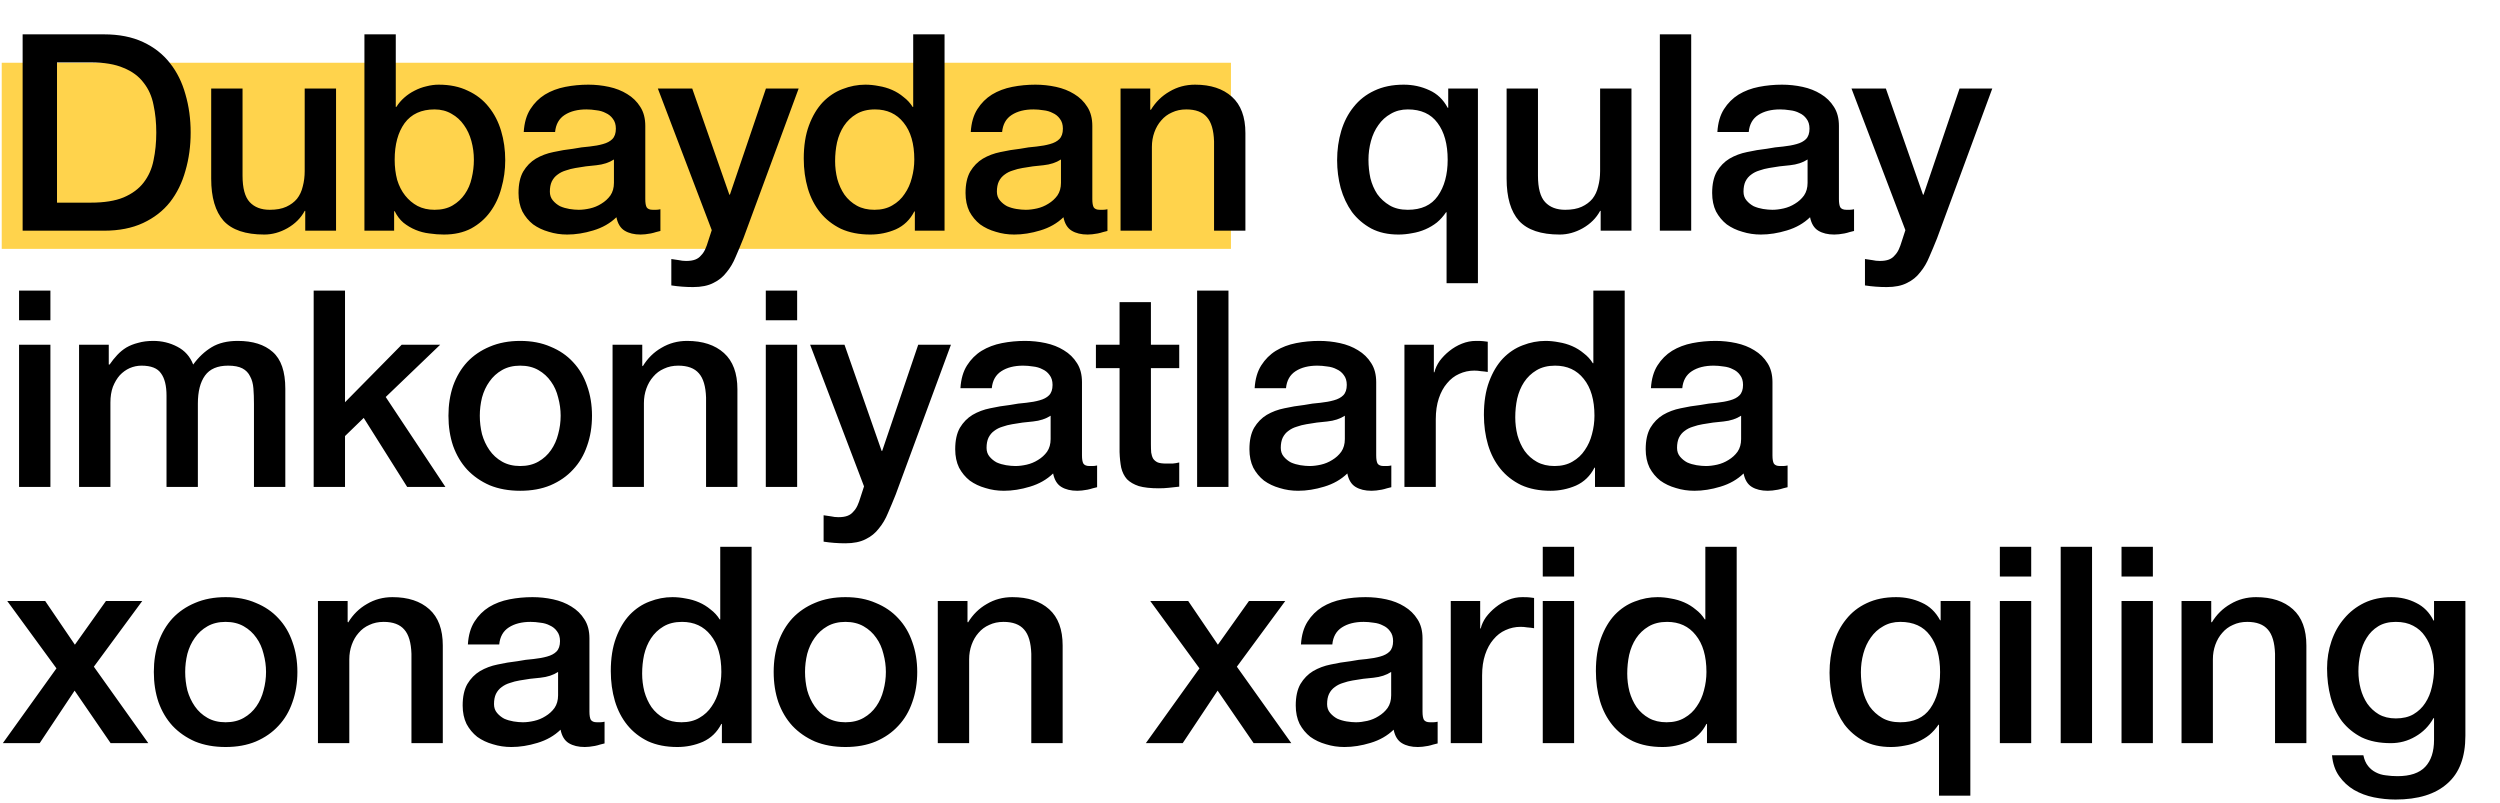
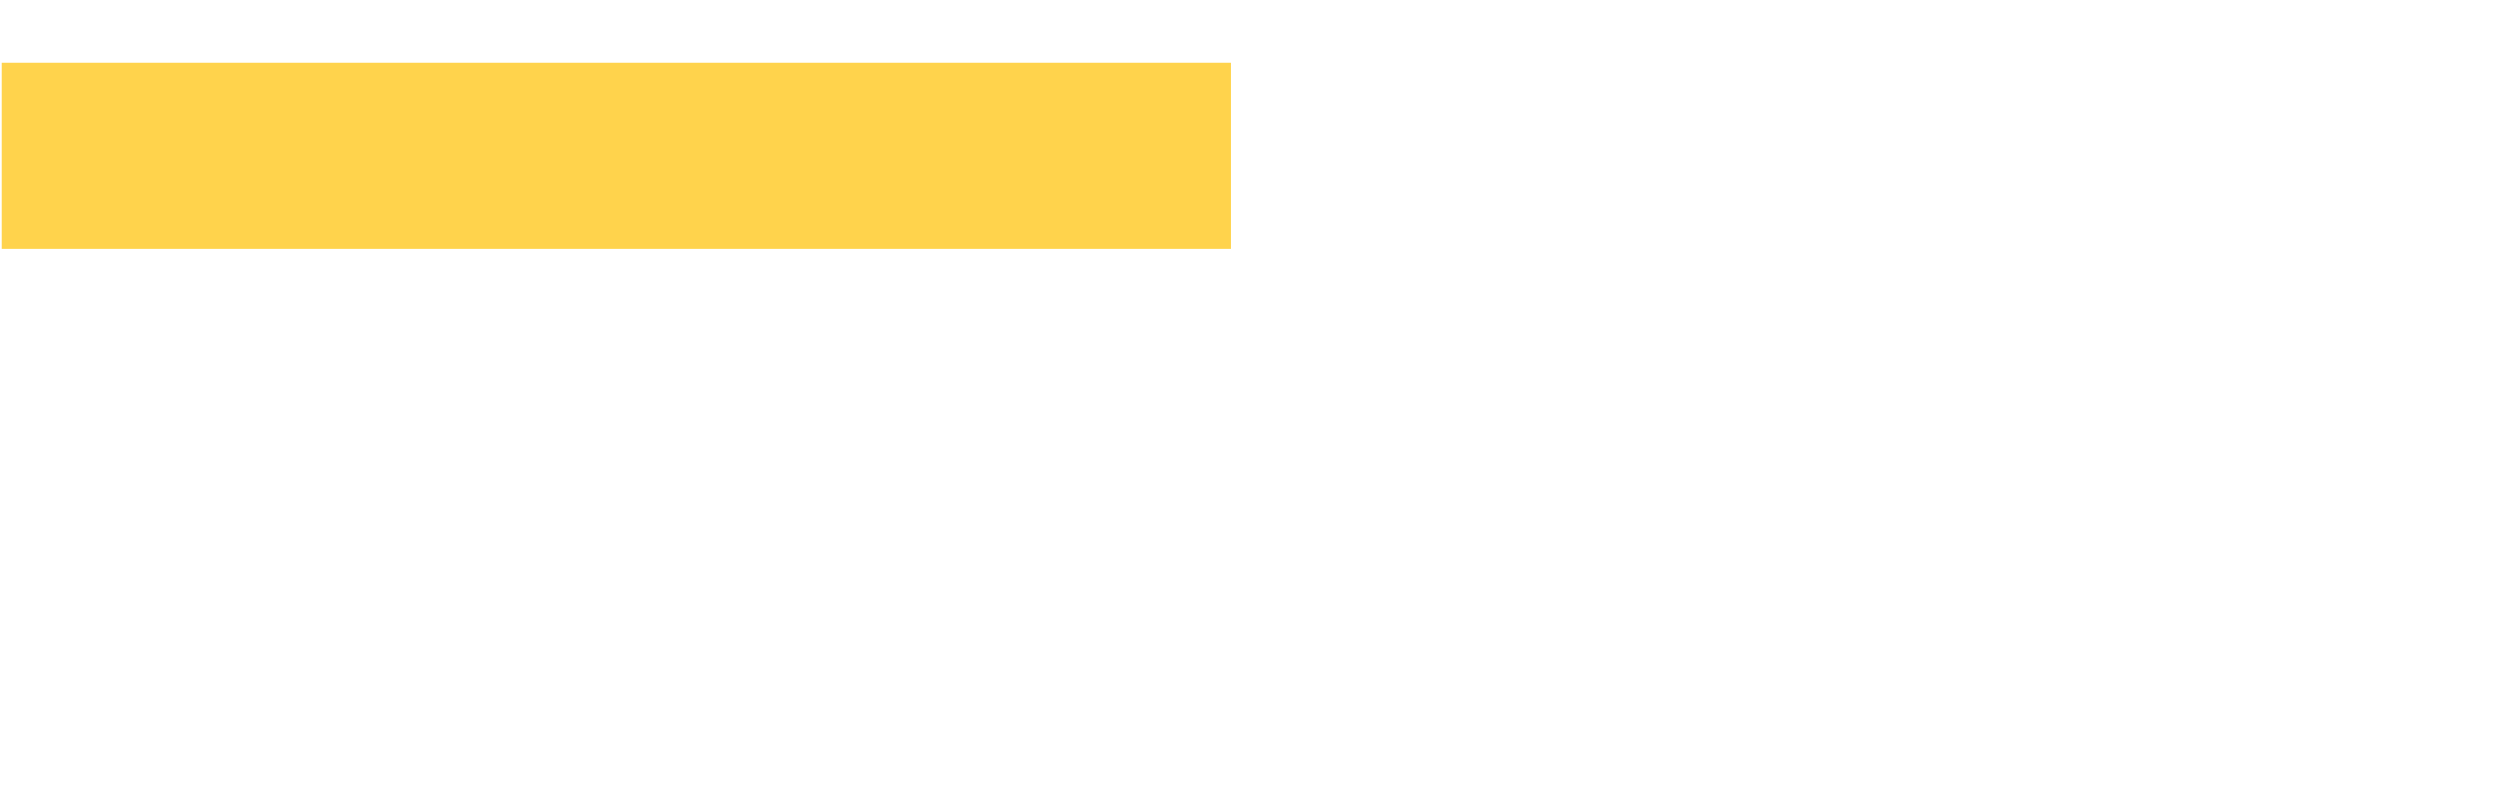
<svg xmlns="http://www.w3.org/2000/svg" width="361" height="116" viewBox="0 0 361 116" fill="none">
  <rect x="0.25" y="9.062" width="177.5" height="26.875" fill="#FFD34C" />
-   <path d="M3.268 4.96H15.022C17.193 4.96 19.073 5.33 20.661 6.072C22.249 6.813 23.547 7.832 24.552 9.129C25.558 10.4 26.3 11.896 26.776 13.616C27.279 15.337 27.531 17.177 27.531 19.136C27.531 21.095 27.279 22.935 26.776 24.656C26.3 26.377 25.558 27.886 24.552 29.183C23.547 30.453 22.249 31.459 20.661 32.201C19.073 32.942 17.193 33.312 15.022 33.312H3.268V4.96ZM8.232 29.262H13.116C15.049 29.262 16.624 29.011 17.841 28.508C19.086 27.978 20.052 27.263 20.74 26.363C21.455 25.437 21.932 24.364 22.17 23.147C22.435 21.902 22.567 20.566 22.567 19.136C22.567 17.706 22.435 16.383 22.17 15.165C21.932 13.921 21.455 12.849 20.74 11.949C20.052 11.022 19.086 10.307 17.841 9.804C16.624 9.275 15.049 9.01 13.116 9.01H8.232V29.262ZM48.525 33.312H44.077V30.453H43.998C43.442 31.486 42.608 32.32 41.496 32.955C40.41 33.564 39.299 33.868 38.16 33.868C35.46 33.868 33.501 33.207 32.283 31.883C31.092 30.533 30.496 28.508 30.496 25.807V12.783H35.023V25.37C35.023 27.171 35.367 28.441 36.056 29.183C36.744 29.924 37.71 30.294 38.954 30.294C39.907 30.294 40.702 30.149 41.337 29.858C41.972 29.567 42.489 29.183 42.886 28.706C43.283 28.203 43.561 27.608 43.72 26.919C43.905 26.231 43.998 25.49 43.998 24.695V12.783H48.525V33.312ZM52.623 4.96H57.15V15.443H57.23C57.547 14.94 57.931 14.49 58.381 14.093C58.831 13.696 59.321 13.365 59.85 13.1C60.407 12.809 60.976 12.597 61.558 12.465C62.167 12.306 62.763 12.226 63.345 12.226C64.96 12.226 66.363 12.518 67.554 13.1C68.772 13.656 69.778 14.437 70.572 15.443C71.366 16.422 71.962 17.574 72.359 18.898C72.756 20.221 72.955 21.638 72.955 23.147C72.955 24.523 72.769 25.86 72.399 27.157C72.055 28.455 71.512 29.606 70.771 30.612C70.056 31.592 69.143 32.386 68.031 32.995C66.919 33.577 65.609 33.868 64.1 33.868C63.411 33.868 62.71 33.816 61.995 33.71C61.307 33.63 60.645 33.458 60.009 33.193C59.374 32.929 58.792 32.584 58.262 32.161C57.759 31.737 57.336 31.181 56.991 30.493H56.912V33.312H52.623V4.96ZM68.428 23.067C68.428 22.141 68.309 21.241 68.07 20.367C67.832 19.493 67.475 18.726 66.998 18.064C66.522 17.376 65.926 16.833 65.211 16.436C64.497 16.012 63.676 15.8 62.749 15.8C60.843 15.8 59.401 16.462 58.421 17.786C57.468 19.11 56.991 20.87 56.991 23.067C56.991 24.1 57.111 25.066 57.349 25.966C57.614 26.84 57.997 27.594 58.5 28.23C59.003 28.865 59.599 29.368 60.287 29.739C61.002 30.109 61.823 30.294 62.749 30.294C63.782 30.294 64.655 30.083 65.37 29.659C66.085 29.236 66.667 28.693 67.118 28.031C67.594 27.343 67.925 26.575 68.11 25.728C68.322 24.854 68.428 23.967 68.428 23.067ZM93.18 28.746C93.18 29.302 93.246 29.699 93.379 29.937C93.538 30.175 93.829 30.294 94.252 30.294C94.385 30.294 94.544 30.294 94.729 30.294C94.914 30.294 95.126 30.268 95.364 30.215V33.352C95.205 33.405 94.994 33.458 94.729 33.511C94.491 33.59 94.239 33.657 93.974 33.71C93.71 33.763 93.445 33.802 93.18 33.829C92.915 33.855 92.69 33.868 92.505 33.868C91.579 33.868 90.811 33.683 90.202 33.312C89.593 32.942 89.196 32.293 89.011 31.367C88.111 32.24 86.999 32.876 85.675 33.273C84.378 33.67 83.12 33.868 81.903 33.868C80.976 33.868 80.089 33.736 79.242 33.471C78.395 33.233 77.64 32.876 76.979 32.399C76.343 31.896 75.827 31.274 75.43 30.533C75.059 29.765 74.874 28.878 74.874 27.872C74.874 26.602 75.099 25.569 75.549 24.775C76.025 23.981 76.634 23.358 77.376 22.909C78.143 22.459 78.99 22.141 79.917 21.956C80.87 21.744 81.823 21.585 82.776 21.479C83.597 21.32 84.378 21.214 85.119 21.161C85.86 21.082 86.509 20.963 87.065 20.804C87.647 20.645 88.097 20.407 88.415 20.089C88.759 19.745 88.931 19.242 88.931 18.58C88.931 17.998 88.786 17.521 88.494 17.151C88.23 16.78 87.885 16.502 87.462 16.317C87.065 16.105 86.615 15.973 86.112 15.92C85.609 15.84 85.132 15.8 84.682 15.8C83.412 15.8 82.366 16.065 81.545 16.595C80.725 17.124 80.261 17.945 80.155 19.057H75.628C75.708 17.733 76.025 16.634 76.582 15.761C77.137 14.887 77.839 14.186 78.686 13.656C79.56 13.127 80.539 12.756 81.625 12.544C82.71 12.332 83.822 12.226 84.96 12.226C85.966 12.226 86.959 12.332 87.939 12.544C88.918 12.756 89.792 13.1 90.559 13.577C91.353 14.053 91.989 14.675 92.465 15.443C92.942 16.184 93.18 17.098 93.18 18.183V28.746ZM88.653 23.028C87.965 23.478 87.118 23.756 86.112 23.861C85.106 23.941 84.1 24.073 83.094 24.259C82.617 24.338 82.154 24.457 81.704 24.616C81.254 24.748 80.857 24.947 80.513 25.212C80.169 25.45 79.891 25.781 79.679 26.204C79.493 26.602 79.401 27.091 79.401 27.674C79.401 28.177 79.546 28.6 79.838 28.944C80.129 29.289 80.473 29.567 80.87 29.778C81.294 29.964 81.744 30.096 82.22 30.175C82.723 30.255 83.173 30.294 83.57 30.294C84.073 30.294 84.616 30.228 85.198 30.096C85.781 29.964 86.324 29.739 86.827 29.421C87.356 29.103 87.793 28.706 88.137 28.23C88.481 27.727 88.653 27.118 88.653 26.403V23.028ZM94.993 12.783H99.957L105.318 28.11H105.398L110.6 12.783H115.325L107.343 34.424C106.973 35.351 106.602 36.238 106.231 37.085C105.887 37.932 105.45 38.673 104.921 39.309C104.418 39.971 103.783 40.487 103.015 40.857C102.247 41.255 101.268 41.453 100.076 41.453C99.017 41.453 97.972 41.374 96.939 41.215V37.403C97.31 37.456 97.667 37.508 98.011 37.562C98.356 37.641 98.713 37.681 99.084 37.681C99.613 37.681 100.05 37.614 100.394 37.482C100.738 37.35 101.016 37.151 101.228 36.886C101.466 36.648 101.665 36.357 101.824 36.013C101.982 35.669 102.128 35.272 102.26 34.822L102.777 33.233L94.993 12.783ZM136.393 33.312H132.105V30.533H132.025C131.416 31.724 130.529 32.584 129.365 33.114C128.2 33.617 126.969 33.868 125.672 33.868C124.057 33.868 122.64 33.59 121.423 33.035C120.231 32.452 119.239 31.671 118.444 30.692C117.65 29.712 117.055 28.561 116.657 27.237C116.26 25.887 116.062 24.444 116.062 22.909C116.062 21.055 116.313 19.454 116.816 18.104C117.319 16.753 117.981 15.642 118.802 14.768C119.649 13.894 120.602 13.259 121.661 12.862C122.746 12.438 123.845 12.226 124.957 12.226C125.592 12.226 126.241 12.293 126.903 12.425C127.564 12.531 128.2 12.716 128.809 12.981C129.418 13.246 129.974 13.59 130.476 14.014C131.006 14.411 131.443 14.887 131.787 15.443H131.866V4.96H136.393V33.312ZM120.589 23.266C120.589 24.14 120.695 25 120.906 25.847C121.145 26.694 121.489 27.449 121.939 28.11C122.415 28.772 123.011 29.302 123.726 29.699C124.441 30.096 125.288 30.294 126.267 30.294C127.273 30.294 128.134 30.083 128.848 29.659C129.59 29.236 130.185 28.68 130.635 27.991C131.112 27.303 131.456 26.535 131.668 25.688C131.906 24.815 132.025 23.928 132.025 23.028C132.025 20.751 131.509 18.977 130.476 17.706C129.471 16.436 128.094 15.8 126.347 15.8C125.288 15.8 124.388 16.025 123.646 16.476C122.932 16.899 122.336 17.468 121.859 18.183C121.409 18.871 121.078 19.666 120.867 20.566C120.681 21.439 120.589 22.339 120.589 23.266ZM157.731 28.746C157.731 29.302 157.797 29.699 157.929 29.937C158.088 30.175 158.379 30.294 158.803 30.294C158.935 30.294 159.094 30.294 159.279 30.294C159.465 30.294 159.676 30.268 159.915 30.215V33.352C159.756 33.405 159.544 33.458 159.279 33.511C159.041 33.59 158.789 33.657 158.525 33.71C158.26 33.763 157.995 33.802 157.731 33.829C157.466 33.855 157.241 33.868 157.055 33.868C156.129 33.868 155.361 33.683 154.752 33.312C154.143 32.942 153.746 32.293 153.561 31.367C152.661 32.24 151.549 32.876 150.225 33.273C148.928 33.67 147.671 33.868 146.453 33.868C145.526 33.868 144.639 33.736 143.792 33.471C142.945 33.233 142.191 32.876 141.529 32.399C140.894 31.896 140.377 31.274 139.98 30.533C139.61 29.765 139.424 28.878 139.424 27.872C139.424 26.602 139.649 25.569 140.099 24.775C140.576 23.981 141.185 23.358 141.926 22.909C142.694 22.459 143.541 22.141 144.467 21.956C145.42 21.744 146.373 21.585 147.327 21.479C148.147 21.32 148.928 21.214 149.669 21.161C150.411 21.082 151.059 20.963 151.615 20.804C152.198 20.645 152.648 20.407 152.965 20.089C153.309 19.745 153.482 19.242 153.482 18.58C153.482 17.998 153.336 17.521 153.045 17.151C152.78 16.78 152.436 16.502 152.012 16.317C151.615 16.105 151.165 15.973 150.662 15.92C150.159 15.84 149.683 15.8 149.233 15.8C147.962 15.8 146.916 16.065 146.096 16.595C145.275 17.124 144.812 17.945 144.706 19.057H140.179C140.258 17.733 140.576 16.634 141.132 15.761C141.688 14.887 142.389 14.186 143.236 13.656C144.11 13.127 145.09 12.756 146.175 12.544C147.26 12.332 148.372 12.226 149.511 12.226C150.517 12.226 151.509 12.332 152.489 12.544C153.468 12.756 154.342 13.1 155.11 13.577C155.904 14.053 156.539 14.675 157.016 15.443C157.492 16.184 157.731 17.098 157.731 18.183V28.746ZM153.204 23.028C152.515 23.478 151.668 23.756 150.662 23.861C149.656 23.941 148.65 24.073 147.644 24.259C147.168 24.338 146.704 24.457 146.254 24.616C145.804 24.748 145.407 24.947 145.063 25.212C144.719 25.45 144.441 25.781 144.229 26.204C144.044 26.602 143.951 27.091 143.951 27.674C143.951 28.177 144.097 28.6 144.388 28.944C144.679 29.289 145.023 29.567 145.42 29.778C145.844 29.964 146.294 30.096 146.771 30.175C147.274 30.255 147.724 30.294 148.121 30.294C148.624 30.294 149.166 30.228 149.749 30.096C150.331 29.964 150.874 29.739 151.377 29.421C151.906 29.103 152.343 28.706 152.687 28.23C153.032 27.727 153.204 27.118 153.204 26.403V23.028ZM161.807 12.783H166.096V15.8L166.175 15.88C166.864 14.742 167.764 13.855 168.876 13.219C169.988 12.557 171.219 12.226 172.569 12.226C174.819 12.226 176.593 12.809 177.89 13.974C179.187 15.139 179.836 16.886 179.836 19.215V33.312H175.309V20.407C175.256 18.792 174.912 17.627 174.276 16.912C173.641 16.171 172.648 15.8 171.298 15.8C170.53 15.8 169.842 15.946 169.233 16.237C168.624 16.502 168.108 16.886 167.684 17.389C167.261 17.865 166.93 18.434 166.692 19.096C166.453 19.758 166.334 20.46 166.334 21.201V33.312H161.807V12.783ZM213.412 40.897H208.885V30.652H208.806C208.435 31.208 207.998 31.698 207.495 32.121C206.992 32.518 206.436 32.849 205.827 33.114C205.218 33.379 204.583 33.564 203.921 33.67C203.259 33.802 202.598 33.868 201.936 33.868C200.427 33.868 199.116 33.577 198.004 32.995C196.893 32.386 195.966 31.592 195.225 30.612C194.51 29.606 193.967 28.455 193.597 27.157C193.253 25.86 193.08 24.523 193.08 23.147C193.08 21.638 193.279 20.221 193.676 18.898C194.073 17.574 194.669 16.422 195.463 15.443C196.257 14.437 197.25 13.656 198.441 13.1C199.659 12.518 201.075 12.226 202.69 12.226C204.014 12.226 205.245 12.491 206.383 13.021C207.522 13.524 208.408 14.371 209.044 15.562H209.123V12.783H213.412V40.897ZM197.607 23.067C197.607 23.967 197.7 24.854 197.885 25.728C198.097 26.575 198.428 27.343 198.878 28.031C199.355 28.693 199.95 29.236 200.665 29.659C201.38 30.083 202.253 30.294 203.286 30.294C205.245 30.294 206.688 29.633 207.614 28.309C208.567 26.959 209.044 25.212 209.044 23.067C209.044 20.817 208.554 19.043 207.575 17.746C206.622 16.449 205.192 15.8 203.286 15.8C202.359 15.8 201.539 16.012 200.824 16.436C200.109 16.833 199.513 17.376 199.037 18.064C198.56 18.726 198.203 19.493 197.965 20.367C197.726 21.241 197.607 22.141 197.607 23.067ZM235.583 33.312H231.136V30.453H231.056C230.5 31.486 229.666 32.32 228.554 32.955C227.469 33.564 226.357 33.868 225.219 33.868C222.518 33.868 220.559 33.207 219.342 31.883C218.15 30.533 217.555 28.508 217.555 25.807V12.783H222.082V25.37C222.082 27.171 222.426 28.441 223.114 29.183C223.802 29.924 224.769 30.294 226.013 30.294C226.966 30.294 227.76 30.149 228.396 29.858C229.031 29.567 229.547 29.183 229.944 28.706C230.341 28.203 230.619 27.608 230.778 26.919C230.963 26.231 231.056 25.49 231.056 24.695V12.783H235.583V33.312ZM239.682 4.96H244.209V33.312H239.682V4.96ZM265.541 28.746C265.541 29.302 265.608 29.699 265.74 29.937C265.899 30.175 266.19 30.294 266.614 30.294C266.746 30.294 266.905 30.294 267.09 30.294C267.275 30.294 267.487 30.268 267.725 30.215V33.352C267.567 33.405 267.355 33.458 267.09 33.511C266.852 33.59 266.6 33.657 266.336 33.71C266.071 33.763 265.806 33.802 265.541 33.829C265.277 33.855 265.052 33.868 264.866 33.868C263.94 33.868 263.172 33.683 262.563 33.312C261.954 32.942 261.557 32.293 261.372 31.367C260.472 32.24 259.36 32.876 258.036 33.273C256.739 33.67 255.482 33.868 254.264 33.868C253.337 33.868 252.45 33.736 251.603 33.471C250.756 33.233 250.002 32.876 249.34 32.399C248.704 31.896 248.188 31.274 247.791 30.533C247.42 29.765 247.235 28.878 247.235 27.872C247.235 26.602 247.46 25.569 247.91 24.775C248.387 23.981 248.996 23.358 249.737 22.909C250.505 22.459 251.352 22.141 252.278 21.956C253.231 21.744 254.184 21.585 255.137 21.479C255.958 21.32 256.739 21.214 257.48 21.161C258.222 21.082 258.87 20.963 259.426 20.804C260.008 20.645 260.459 20.407 260.776 20.089C261.12 19.745 261.292 19.242 261.292 18.58C261.292 17.998 261.147 17.521 260.856 17.151C260.591 16.78 260.247 16.502 259.823 16.317C259.426 16.105 258.976 15.973 258.473 15.92C257.97 15.84 257.494 15.8 257.043 15.8C255.773 15.8 254.727 16.065 253.906 16.595C253.086 17.124 252.622 17.945 252.517 19.057H247.99C248.069 17.733 248.387 16.634 248.943 15.761C249.499 14.887 250.2 14.186 251.047 13.656C251.921 13.127 252.9 12.756 253.986 12.544C255.071 12.332 256.183 12.226 257.321 12.226C258.327 12.226 259.32 12.332 260.3 12.544C261.279 12.756 262.153 13.1 262.921 13.577C263.715 14.053 264.35 14.675 264.827 15.443C265.303 16.184 265.541 17.098 265.541 18.183V28.746ZM261.014 23.028C260.326 23.478 259.479 23.756 258.473 23.861C257.467 23.941 256.461 24.073 255.455 24.259C254.979 24.338 254.515 24.457 254.065 24.616C253.615 24.748 253.218 24.947 252.874 25.212C252.53 25.45 252.252 25.781 252.04 26.204C251.855 26.602 251.762 27.091 251.762 27.674C251.762 28.177 251.908 28.6 252.199 28.944C252.49 29.289 252.834 29.567 253.231 29.778C253.655 29.964 254.105 30.096 254.581 30.175C255.084 30.255 255.535 30.294 255.932 30.294C256.435 30.294 256.977 30.228 257.56 30.096C258.142 29.964 258.685 29.739 259.188 29.421C259.717 29.103 260.154 28.706 260.498 28.23C260.842 27.727 261.014 27.118 261.014 26.403V23.028ZM267.355 12.783H272.318L277.679 28.11H277.759L282.961 12.783H287.686L279.705 34.424C279.334 35.351 278.963 36.238 278.593 37.085C278.248 37.932 277.812 38.673 277.282 39.309C276.779 39.971 276.144 40.487 275.376 40.857C274.608 41.255 273.629 41.453 272.438 41.453C271.379 41.453 270.333 41.374 269.301 41.215V37.403C269.671 37.456 270.029 37.508 270.373 37.562C270.717 37.641 271.074 37.681 271.445 37.681C271.974 37.681 272.411 37.614 272.755 37.482C273.099 37.35 273.377 37.151 273.589 36.886C273.827 36.648 274.026 36.357 274.185 36.013C274.344 35.669 274.489 35.272 274.622 34.822L275.138 33.233L267.355 12.783ZM2.752 41.96H7.279V46.248H2.752V41.96ZM2.752 49.782H7.279V70.312H2.752V49.782ZM11.417 49.782H15.706V52.642H15.825C16.169 52.139 16.539 51.675 16.936 51.252C17.334 50.828 17.77 50.471 18.247 50.18C18.75 49.888 19.319 49.663 19.954 49.505C20.59 49.319 21.318 49.227 22.139 49.227C23.383 49.227 24.534 49.505 25.593 50.06C26.679 50.616 27.446 51.477 27.896 52.642C28.664 51.583 29.551 50.749 30.557 50.14C31.563 49.531 32.821 49.227 34.33 49.227C36.5 49.227 38.181 49.756 39.373 50.815C40.59 51.874 41.199 53.648 41.199 56.136V70.312H36.672V58.32C36.672 57.499 36.646 56.758 36.593 56.096C36.54 55.408 36.381 54.826 36.116 54.349C35.878 53.846 35.508 53.462 35.005 53.197C34.502 52.933 33.813 52.8 32.94 52.8C31.404 52.8 30.292 53.277 29.604 54.23C28.916 55.183 28.572 56.533 28.572 58.28V70.312H24.045V57.129C24.045 55.699 23.78 54.627 23.25 53.912C22.747 53.171 21.808 52.8 20.431 52.8C19.849 52.8 19.279 52.92 18.724 53.158C18.194 53.396 17.718 53.74 17.294 54.19C16.897 54.64 16.566 55.196 16.301 55.858C16.063 56.52 15.944 57.274 15.944 58.122V70.312H11.417V49.782ZM45.294 41.96H49.821V58.082L58.001 49.782H63.561L55.698 57.327L64.315 70.312H58.795L52.521 60.345L49.821 62.966V70.312H45.294V41.96ZM75.121 70.868C73.479 70.868 72.01 70.604 70.713 70.074C69.442 69.518 68.357 68.764 67.457 67.811C66.583 66.858 65.908 65.719 65.431 64.396C64.981 63.072 64.756 61.616 64.756 60.028C64.756 58.466 64.981 57.023 65.431 55.699C65.908 54.376 66.583 53.237 67.457 52.284C68.357 51.331 69.442 50.59 70.713 50.06C72.01 49.505 73.479 49.227 75.121 49.227C76.762 49.227 78.218 49.505 79.489 50.06C80.786 50.59 81.871 51.331 82.745 52.284C83.645 53.237 84.32 54.376 84.77 55.699C85.247 57.023 85.485 58.466 85.485 60.028C85.485 61.616 85.247 63.072 84.77 64.396C84.32 65.719 83.645 66.858 82.745 67.811C81.871 68.764 80.786 69.518 79.489 70.074C78.218 70.604 76.762 70.868 75.121 70.868ZM75.121 67.294C76.127 67.294 77 67.083 77.741 66.659C78.483 66.236 79.092 65.68 79.568 64.991C80.045 64.303 80.389 63.535 80.6 62.688C80.839 61.815 80.958 60.928 80.958 60.028C80.958 59.154 80.839 58.28 80.6 57.407C80.389 56.533 80.045 55.765 79.568 55.104C79.092 54.415 78.483 53.859 77.741 53.436C77 53.012 76.127 52.8 75.121 52.8C74.115 52.8 73.241 53.012 72.5 53.436C71.758 53.859 71.15 54.415 70.673 55.104C70.197 55.765 69.839 56.533 69.601 57.407C69.389 58.28 69.283 59.154 69.283 60.028C69.283 60.928 69.389 61.815 69.601 62.688C69.839 63.535 70.197 64.303 70.673 64.991C71.15 65.68 71.758 66.236 72.5 66.659C73.241 67.083 74.115 67.294 75.121 67.294ZM88.454 49.782H92.743V52.8L92.822 52.88C93.51 51.742 94.411 50.855 95.522 50.219C96.634 49.557 97.865 49.227 99.216 49.227C101.466 49.227 103.239 49.809 104.537 50.974C105.834 52.139 106.482 53.886 106.482 56.215V70.312H101.955V57.407C101.903 55.792 101.558 54.627 100.923 53.912C100.288 53.171 99.295 52.8 97.945 52.8C97.177 52.8 96.489 52.946 95.88 53.237C95.271 53.502 94.755 53.886 94.331 54.389C93.908 54.865 93.577 55.434 93.338 56.096C93.1 56.758 92.981 57.46 92.981 58.201V70.312H88.454V49.782ZM110.581 41.96H115.108V46.248H110.581V41.96ZM110.581 49.782H115.108V70.312H110.581V49.782ZM116.983 49.782H121.947L127.307 65.111H127.387L132.589 49.782H137.314L129.333 71.424C128.962 72.351 128.591 73.238 128.221 74.085C127.877 74.932 127.44 75.673 126.91 76.309C126.407 76.971 125.772 77.487 125.004 77.857C124.237 78.254 123.257 78.453 122.066 78.453C121.007 78.453 119.961 78.374 118.929 78.215V74.403C119.299 74.456 119.657 74.508 120.001 74.561C120.345 74.641 120.702 74.681 121.073 74.681C121.602 74.681 122.039 74.614 122.383 74.482C122.728 74.35 123.006 74.151 123.217 73.886C123.456 73.648 123.654 73.357 123.813 73.013C123.972 72.669 124.117 72.272 124.25 71.822L124.766 70.233L116.983 49.782ZM156.238 65.746C156.238 66.302 156.304 66.699 156.437 66.937C156.596 67.175 156.887 67.294 157.31 67.294C157.443 67.294 157.602 67.294 157.787 67.294C157.972 67.294 158.184 67.268 158.422 67.215V70.352C158.264 70.405 158.052 70.458 157.787 70.511C157.549 70.591 157.297 70.657 157.033 70.71C156.768 70.763 156.503 70.802 156.238 70.829C155.974 70.855 155.749 70.868 155.563 70.868C154.637 70.868 153.869 70.683 153.26 70.312C152.651 69.942 152.254 69.293 152.069 68.367C151.169 69.24 150.057 69.876 148.733 70.273C147.436 70.67 146.178 70.868 144.961 70.868C144.034 70.868 143.147 70.736 142.3 70.471C141.453 70.233 140.698 69.876 140.037 69.399C139.401 68.896 138.885 68.274 138.488 67.533C138.117 66.765 137.932 65.878 137.932 64.872C137.932 63.602 138.157 62.569 138.607 61.775C139.084 60.981 139.693 60.358 140.434 59.908C141.201 59.459 142.049 59.141 142.975 58.956C143.928 58.744 144.881 58.585 145.834 58.479C146.655 58.32 147.436 58.214 148.177 58.161C148.918 58.082 149.567 57.963 150.123 57.804C150.705 57.645 151.155 57.407 151.473 57.089C151.817 56.745 151.989 56.242 151.989 55.58C151.989 54.998 151.844 54.521 151.553 54.151C151.288 53.78 150.944 53.502 150.52 53.317C150.123 53.105 149.673 52.972 149.17 52.92C148.667 52.84 148.19 52.8 147.74 52.8C146.47 52.8 145.424 53.065 144.603 53.595C143.783 54.124 143.319 54.945 143.213 56.057H138.687C138.766 54.733 139.084 53.634 139.64 52.761C140.195 51.887 140.897 51.186 141.744 50.656C142.618 50.127 143.597 49.756 144.683 49.544C145.768 49.332 146.88 49.227 148.018 49.227C149.024 49.227 150.017 49.332 150.997 49.544C151.976 49.756 152.85 50.1 153.617 50.577C154.412 51.053 155.047 51.675 155.524 52.443C156 53.184 156.238 54.098 156.238 55.183V65.746ZM151.711 60.028C151.023 60.478 150.176 60.756 149.17 60.861C148.164 60.941 147.158 61.073 146.152 61.259C145.675 61.338 145.212 61.457 144.762 61.616C144.312 61.748 143.915 61.947 143.571 62.212C143.227 62.45 142.949 62.781 142.737 63.204C142.552 63.602 142.459 64.091 142.459 64.674C142.459 65.177 142.605 65.6 142.896 65.944C143.187 66.289 143.531 66.567 143.928 66.778C144.352 66.964 144.802 67.096 145.278 67.175C145.781 67.255 146.231 67.294 146.629 67.294C147.131 67.294 147.674 67.228 148.257 67.096C148.839 66.964 149.382 66.739 149.885 66.421C150.414 66.103 150.851 65.706 151.195 65.23C151.539 64.727 151.711 64.118 151.711 63.403V60.028ZM158.25 49.782H161.665V43.627H166.192V49.782H170.282V53.158H166.192V64.118C166.192 64.594 166.205 65.005 166.232 65.349C166.285 65.693 166.377 65.984 166.51 66.222C166.669 66.461 166.894 66.646 167.185 66.778C167.476 66.884 167.873 66.937 168.376 66.937C168.694 66.937 169.012 66.937 169.329 66.937C169.647 66.911 169.965 66.858 170.282 66.778V70.273C169.779 70.326 169.29 70.379 168.813 70.432C168.336 70.485 167.847 70.511 167.344 70.511C166.152 70.511 165.186 70.405 164.445 70.193C163.73 69.955 163.161 69.624 162.737 69.201C162.34 68.751 162.062 68.195 161.903 67.533C161.771 66.871 161.692 66.117 161.665 65.269V53.158H158.25V49.782ZM172.864 41.96H177.391V70.312H172.864V41.96ZM198.723 65.746C198.723 66.302 198.789 66.699 198.922 66.937C199.081 67.175 199.372 67.294 199.795 67.294C199.928 67.294 200.087 67.294 200.272 67.294C200.457 67.294 200.669 67.268 200.907 67.215V70.352C200.748 70.405 200.537 70.458 200.272 70.511C200.034 70.591 199.782 70.657 199.517 70.71C199.253 70.763 198.988 70.802 198.723 70.829C198.459 70.855 198.234 70.868 198.048 70.868C197.122 70.868 196.354 70.683 195.745 70.312C195.136 69.942 194.739 69.293 194.554 68.367C193.654 69.24 192.542 69.876 191.218 70.273C189.921 70.67 188.663 70.868 187.446 70.868C186.519 70.868 185.632 70.736 184.785 70.471C183.938 70.233 183.183 69.876 182.522 69.399C181.886 68.896 181.37 68.274 180.973 67.533C180.602 66.765 180.417 65.878 180.417 64.872C180.417 63.602 180.642 62.569 181.092 61.775C181.569 60.981 182.177 60.358 182.919 59.908C183.686 59.459 184.534 59.141 185.46 58.956C186.413 58.744 187.366 58.585 188.319 58.479C189.14 58.32 189.921 58.214 190.662 58.161C191.403 58.082 192.052 57.963 192.608 57.804C193.19 57.645 193.64 57.407 193.958 57.089C194.302 56.745 194.474 56.242 194.474 55.58C194.474 54.998 194.329 54.521 194.037 54.151C193.773 53.78 193.429 53.502 193.005 53.317C192.608 53.105 192.158 52.972 191.655 52.92C191.152 52.84 190.675 52.8 190.225 52.8C188.955 52.8 187.909 53.065 187.088 53.595C186.268 54.124 185.804 54.945 185.698 56.057H181.171C181.251 54.733 181.569 53.634 182.125 52.761C182.68 51.887 183.382 51.186 184.229 50.656C185.103 50.127 186.082 49.756 187.168 49.544C188.253 49.332 189.365 49.227 190.503 49.227C191.509 49.227 192.502 49.332 193.482 49.544C194.461 49.756 195.335 50.1 196.102 50.577C196.897 51.053 197.532 51.675 198.008 52.443C198.485 53.184 198.723 54.098 198.723 55.183V65.746ZM194.196 60.028C193.508 60.478 192.661 60.756 191.655 60.861C190.649 60.941 189.643 61.073 188.637 61.259C188.16 61.338 187.697 61.457 187.247 61.616C186.797 61.748 186.4 61.947 186.056 62.212C185.712 62.45 185.434 62.781 185.222 63.204C185.037 63.602 184.944 64.091 184.944 64.674C184.944 65.177 185.09 65.6 185.381 65.944C185.672 66.289 186.016 66.567 186.413 66.778C186.837 66.964 187.287 67.096 187.763 67.175C188.266 67.255 188.716 67.294 189.113 67.294C189.616 67.294 190.159 67.228 190.742 67.096C191.324 66.964 191.867 66.739 192.37 66.421C192.899 66.103 193.336 65.706 193.68 65.23C194.024 64.727 194.196 64.118 194.196 63.403V60.028ZM202.8 49.782H207.049V53.754H207.128C207.261 53.197 207.512 52.655 207.883 52.125C208.28 51.596 208.743 51.119 209.273 50.696C209.829 50.246 210.438 49.888 211.099 49.624C211.761 49.359 212.436 49.227 213.125 49.227C213.654 49.227 214.011 49.24 214.197 49.266C214.409 49.293 214.62 49.319 214.832 49.346V53.714C214.514 53.661 214.184 53.621 213.839 53.595C213.522 53.542 213.204 53.515 212.886 53.515C212.119 53.515 211.391 53.674 210.702 53.992C210.04 54.283 209.458 54.733 208.955 55.342C208.452 55.924 208.055 56.652 207.764 57.526C207.473 58.4 207.327 59.406 207.327 60.544V70.312H202.8V49.782ZM234.607 70.312H230.318V67.533H230.239C229.63 68.724 228.743 69.585 227.578 70.114C226.414 70.617 225.183 70.868 223.885 70.868C222.271 70.868 220.854 70.591 219.636 70.034C218.445 69.452 217.452 68.671 216.658 67.692C215.864 66.712 215.268 65.561 214.871 64.237C214.474 62.887 214.276 61.444 214.276 59.908C214.276 58.055 214.527 56.454 215.03 55.104C215.533 53.754 216.195 52.642 217.016 51.768C217.863 50.894 218.816 50.259 219.875 49.862C220.96 49.438 222.059 49.227 223.171 49.227C223.806 49.227 224.455 49.293 225.116 49.425C225.778 49.531 226.414 49.716 227.022 49.981C227.631 50.246 228.187 50.59 228.69 51.014C229.22 51.411 229.657 51.887 230.001 52.443H230.08V41.96H234.607V70.312ZM218.803 60.266C218.803 61.139 218.908 62 219.12 62.847C219.358 63.694 219.703 64.449 220.153 65.111C220.629 65.772 221.225 66.302 221.94 66.699C222.654 67.096 223.502 67.294 224.481 67.294C225.487 67.294 226.347 67.083 227.062 66.659C227.803 66.236 228.399 65.68 228.849 64.991C229.326 64.303 229.67 63.535 229.882 62.688C230.12 61.815 230.239 60.928 230.239 60.028C230.239 57.751 229.723 55.977 228.69 54.706C227.684 53.436 226.308 52.8 224.56 52.8C223.502 52.8 222.601 53.025 221.86 53.475C221.145 53.899 220.55 54.468 220.073 55.183C219.623 55.871 219.292 56.666 219.08 57.566C218.895 58.439 218.803 59.339 218.803 60.266ZM255.944 65.746C255.944 66.302 256.01 66.699 256.143 66.937C256.302 67.175 256.593 67.294 257.016 67.294C257.149 67.294 257.308 67.294 257.493 67.294C257.678 67.294 257.89 67.268 258.128 67.215V70.352C257.97 70.405 257.758 70.458 257.493 70.511C257.255 70.591 257.003 70.657 256.739 70.71C256.474 70.763 256.209 70.802 255.944 70.829C255.68 70.855 255.455 70.868 255.269 70.868C254.343 70.868 253.575 70.683 252.966 70.312C252.357 69.942 251.96 69.293 251.775 68.367C250.875 69.24 249.763 69.876 248.439 70.273C247.142 70.67 245.884 70.868 244.667 70.868C243.74 70.868 242.853 70.736 242.006 70.471C241.159 70.233 240.404 69.876 239.743 69.399C239.107 68.896 238.591 68.274 238.194 67.533C237.823 66.765 237.638 65.878 237.638 64.872C237.638 63.602 237.863 62.569 238.313 61.775C238.79 60.981 239.399 60.358 240.14 59.908C240.907 59.459 241.755 59.141 242.681 58.956C243.634 58.744 244.587 58.585 245.54 58.479C246.361 58.32 247.142 58.214 247.883 58.161C248.624 58.082 249.273 57.963 249.829 57.804C250.411 57.645 250.861 57.407 251.179 57.089C251.523 56.745 251.695 56.242 251.695 55.58C251.695 54.998 251.55 54.521 251.259 54.151C250.994 53.78 250.65 53.502 250.226 53.317C249.829 53.105 249.379 52.972 248.876 52.92C248.373 52.84 247.896 52.8 247.446 52.8C246.176 52.8 245.13 53.065 244.309 53.595C243.489 54.124 243.025 54.945 242.919 56.057H238.393C238.472 54.733 238.79 53.634 239.346 52.761C239.902 51.887 240.603 51.186 241.45 50.656C242.324 50.127 243.303 49.756 244.389 49.544C245.474 49.332 246.586 49.227 247.724 49.227C248.73 49.227 249.723 49.332 250.703 49.544C251.682 49.756 252.556 50.1 253.323 50.577C254.118 51.053 254.753 51.675 255.23 52.443C255.706 53.184 255.944 54.098 255.944 55.183V65.746ZM251.417 60.028C250.729 60.478 249.882 60.756 248.876 60.861C247.87 60.941 246.864 61.073 245.858 61.259C245.381 61.338 244.918 61.457 244.468 61.616C244.018 61.748 243.621 61.947 243.277 62.212C242.933 62.45 242.655 62.781 242.443 63.204C242.258 63.602 242.165 64.091 242.165 64.674C242.165 65.177 242.311 65.6 242.602 65.944C242.893 66.289 243.237 66.567 243.634 66.778C244.058 66.964 244.508 67.096 244.984 67.175C245.487 67.255 245.937 67.294 246.335 67.294C246.838 67.294 247.38 67.228 247.963 67.096C248.545 66.964 249.088 66.739 249.591 66.421C250.12 66.103 250.557 65.706 250.901 65.23C251.245 64.727 251.417 64.118 251.417 63.403V60.028ZM8.152 96.511L1.044 86.782H6.524L10.813 93.096L15.3 86.782H20.542L13.553 96.273L21.415 107.312H15.975L10.773 99.728L5.73 107.312H0.409L8.152 96.511ZM32.578 107.868C30.937 107.868 29.468 107.604 28.17 107.074C26.9 106.518 25.814 105.764 24.914 104.811C24.041 103.858 23.366 102.719 22.889 101.396C22.439 100.072 22.214 98.616 22.214 97.028C22.214 95.466 22.439 94.023 22.889 92.699C23.366 91.376 24.041 90.237 24.914 89.284C25.814 88.331 26.9 87.59 28.17 87.06C29.468 86.504 30.937 86.227 32.578 86.227C34.22 86.227 35.676 86.504 36.946 87.06C38.243 87.59 39.329 88.331 40.203 89.284C41.103 90.237 41.778 91.376 42.228 92.699C42.704 94.023 42.943 95.466 42.943 97.028C42.943 98.616 42.704 100.072 42.228 101.396C41.778 102.719 41.103 103.858 40.203 104.811C39.329 105.764 38.243 106.518 36.946 107.074C35.676 107.604 34.22 107.868 32.578 107.868ZM32.578 104.295C33.584 104.295 34.458 104.083 35.199 103.659C35.94 103.236 36.549 102.68 37.026 101.991C37.502 101.303 37.846 100.535 38.058 99.688C38.296 98.815 38.416 97.928 38.416 97.028C38.416 96.154 38.296 95.28 38.058 94.407C37.846 93.533 37.502 92.765 37.026 92.104C36.549 91.415 35.94 90.859 35.199 90.436C34.458 90.012 33.584 89.8 32.578 89.8C31.572 89.8 30.699 90.012 29.957 90.436C29.216 90.859 28.607 91.415 28.131 92.104C27.654 92.765 27.297 93.533 27.058 94.407C26.847 95.28 26.741 96.154 26.741 97.028C26.741 97.928 26.847 98.815 27.058 99.688C27.297 100.535 27.654 101.303 28.131 101.991C28.607 102.68 29.216 103.236 29.957 103.659C30.699 104.083 31.572 104.295 32.578 104.295ZM45.912 86.782H50.2V89.8L50.28 89.88C50.968 88.742 51.868 87.855 52.98 87.219C54.092 86.557 55.323 86.227 56.673 86.227C58.923 86.227 60.697 86.809 61.994 87.974C63.291 89.139 63.94 90.886 63.94 93.216V107.312H59.413V94.407C59.36 92.792 59.016 91.627 58.381 90.912C57.745 90.171 56.753 89.8 55.402 89.8C54.635 89.8 53.946 89.946 53.337 90.237C52.729 90.502 52.212 90.886 51.789 91.389C51.365 91.865 51.034 92.434 50.796 93.096C50.558 93.758 50.439 94.46 50.439 95.201V107.312H45.912V86.782ZM85.114 102.746C85.114 103.302 85.18 103.699 85.313 103.937C85.472 104.175 85.763 104.295 86.186 104.295C86.319 104.295 86.478 104.295 86.663 104.295C86.848 104.295 87.06 104.268 87.298 104.215V107.352C87.139 107.405 86.927 107.458 86.663 107.511C86.425 107.59 86.173 107.657 85.908 107.71C85.644 107.763 85.379 107.802 85.114 107.829C84.849 107.855 84.624 107.868 84.439 107.868C83.513 107.868 82.745 107.683 82.136 107.312C81.527 106.942 81.13 106.293 80.945 105.367C80.044 106.24 78.933 106.876 77.609 107.273C76.312 107.67 75.054 107.868 73.837 107.868C72.91 107.868 72.023 107.736 71.176 107.471C70.329 107.233 69.574 106.876 68.912 106.399C68.277 105.896 67.761 105.274 67.364 104.533C66.993 103.765 66.808 102.878 66.808 101.872C66.808 100.602 67.033 99.569 67.483 98.775C67.959 97.981 68.568 97.359 69.31 96.909C70.077 96.459 70.924 96.141 71.851 95.956C72.804 95.744 73.757 95.585 74.71 95.479C75.531 95.32 76.312 95.214 77.053 95.161C77.794 95.082 78.443 94.963 78.999 94.804C79.581 94.645 80.031 94.407 80.349 94.089C80.693 93.745 80.865 93.242 80.865 92.58C80.865 91.998 80.72 91.521 80.428 91.151C80.164 90.78 79.82 90.502 79.396 90.317C78.999 90.105 78.549 89.972 78.046 89.92C77.543 89.84 77.066 89.8 76.616 89.8C75.346 89.8 74.3 90.065 73.479 90.595C72.659 91.124 72.195 91.945 72.089 93.057H67.562C67.642 91.733 67.959 90.634 68.515 89.761C69.071 88.887 69.773 88.186 70.62 87.656C71.494 87.127 72.473 86.756 73.558 86.544C74.644 86.332 75.756 86.227 76.894 86.227C77.9 86.227 78.893 86.332 79.872 86.544C80.852 86.756 81.725 87.1 82.493 87.577C83.287 88.053 83.923 88.675 84.399 89.443C84.876 90.184 85.114 91.098 85.114 92.183V102.746ZM80.587 97.028C79.899 97.478 79.052 97.756 78.046 97.862C77.04 97.941 76.034 98.073 75.028 98.259C74.551 98.338 74.088 98.457 73.638 98.616C73.188 98.748 72.791 98.947 72.447 99.212C72.103 99.45 71.825 99.781 71.613 100.204C71.427 100.602 71.335 101.091 71.335 101.674C71.335 102.177 71.48 102.6 71.772 102.944C72.063 103.289 72.407 103.567 72.804 103.778C73.228 103.964 73.678 104.096 74.154 104.175C74.657 104.255 75.107 104.295 75.504 104.295C76.007 104.295 76.55 104.228 77.132 104.096C77.715 103.964 78.257 103.739 78.76 103.421C79.29 103.103 79.727 102.706 80.071 102.23C80.415 101.727 80.587 101.118 80.587 100.403V97.028ZM108.53 107.312H104.241V104.533H104.162C103.553 105.724 102.666 106.584 101.501 107.114C100.336 107.617 99.105 107.868 97.808 107.868C96.193 107.868 94.777 107.59 93.559 107.035C92.368 106.452 91.375 105.671 90.581 104.692C89.787 103.712 89.191 102.561 88.794 101.237C88.397 99.887 88.198 98.444 88.198 96.909C88.198 95.055 88.45 93.454 88.953 92.104C89.456 90.754 90.118 89.642 90.938 88.768C91.785 87.894 92.738 87.259 93.797 86.862C94.883 86.438 95.981 86.227 97.093 86.227C97.728 86.227 98.377 86.293 99.039 86.425C99.701 86.531 100.336 86.716 100.945 86.981C101.554 87.246 102.11 87.59 102.613 88.013C103.142 88.411 103.579 88.887 103.923 89.443H104.003V78.96H108.53V107.312ZM92.725 97.266C92.725 98.139 92.831 99 93.043 99.847C93.281 100.694 93.625 101.449 94.075 102.111C94.552 102.772 95.147 103.302 95.862 103.699C96.577 104.096 97.424 104.295 98.404 104.295C99.41 104.295 100.27 104.083 100.985 103.659C101.726 103.236 102.322 102.68 102.772 101.991C103.248 101.303 103.592 100.535 103.804 99.688C104.042 98.815 104.162 97.928 104.162 97.028C104.162 94.751 103.645 92.977 102.613 91.707C101.607 90.436 100.23 89.8 98.483 89.8C97.424 89.8 96.524 90.025 95.783 90.475C95.068 90.899 94.472 91.468 93.996 92.183C93.546 92.871 93.215 93.665 93.003 94.566C92.818 95.439 92.725 96.339 92.725 97.266ZM122.084 107.868C120.442 107.868 118.973 107.604 117.676 107.074C116.405 106.518 115.32 105.764 114.42 104.811C113.546 103.858 112.871 102.719 112.395 101.396C111.944 100.072 111.719 98.616 111.719 97.028C111.719 95.466 111.944 94.023 112.395 92.699C112.871 91.376 113.546 90.237 114.42 89.284C115.32 88.331 116.405 87.59 117.676 87.06C118.973 86.504 120.442 86.227 122.084 86.227C123.725 86.227 125.181 86.504 126.452 87.06C127.749 87.59 128.834 88.331 129.708 89.284C130.608 90.237 131.283 91.376 131.733 92.699C132.21 94.023 132.448 95.466 132.448 97.028C132.448 98.616 132.21 100.072 131.733 101.396C131.283 102.719 130.608 103.858 129.708 104.811C128.834 105.764 127.749 106.518 126.452 107.074C125.181 107.604 123.725 107.868 122.084 107.868ZM122.084 104.295C123.09 104.295 123.963 104.083 124.705 103.659C125.446 103.236 126.055 102.68 126.531 101.991C127.008 101.303 127.352 100.535 127.564 99.688C127.802 98.815 127.921 97.928 127.921 97.028C127.921 96.154 127.802 95.28 127.564 94.407C127.352 93.533 127.008 92.765 126.531 92.104C126.055 91.415 125.446 90.859 124.705 90.436C123.963 90.012 123.09 89.8 122.084 89.8C121.078 89.8 120.204 90.012 119.463 90.436C118.722 90.859 118.113 91.415 117.636 92.104C117.16 92.765 116.802 93.533 116.564 94.407C116.352 95.28 116.246 96.154 116.246 97.028C116.246 97.928 116.352 98.815 116.564 99.688C116.802 100.535 117.16 101.303 117.636 101.991C118.113 102.68 118.722 103.236 119.463 103.659C120.204 104.083 121.078 104.295 122.084 104.295ZM135.417 86.782H139.706V89.8L139.785 89.88C140.474 88.742 141.374 87.855 142.486 87.219C143.598 86.557 144.829 86.227 146.179 86.227C148.429 86.227 150.203 86.809 151.5 87.974C152.797 89.139 153.446 90.886 153.446 93.216V107.312H148.919V94.407C148.866 92.792 148.522 91.627 147.886 90.912C147.251 90.171 146.258 89.8 144.908 89.8C144.14 89.8 143.452 89.946 142.843 90.237C142.234 90.502 141.718 90.886 141.294 91.389C140.871 91.865 140.54 92.434 140.302 93.096C140.063 93.758 139.944 94.46 139.944 95.201V107.312H135.417V86.782ZM173.203 96.511L166.095 86.782H171.575L175.863 93.096L180.351 86.782H185.592L178.603 96.273L186.466 107.312H181.026L175.824 99.728L170.781 107.312H165.459L173.203 96.511ZM205.412 102.746C205.412 103.302 205.478 103.699 205.61 103.937C205.769 104.175 206.06 104.295 206.484 104.295C206.616 104.295 206.775 104.295 206.961 104.295C207.146 104.295 207.358 104.268 207.596 104.215V107.352C207.437 107.405 207.225 107.458 206.961 107.511C206.722 107.59 206.471 107.657 206.206 107.71C205.941 107.763 205.677 107.802 205.412 107.829C205.147 107.855 204.922 107.868 204.737 107.868C203.81 107.868 203.043 107.683 202.434 107.312C201.825 106.942 201.428 106.293 201.242 105.367C200.342 106.24 199.23 106.876 197.907 107.273C196.61 107.67 195.352 107.868 194.134 107.868C193.208 107.868 192.321 107.736 191.474 107.471C190.627 107.233 189.872 106.876 189.21 106.399C188.575 105.896 188.059 105.274 187.662 104.533C187.291 103.765 187.106 102.878 187.106 101.872C187.106 100.602 187.331 99.569 187.781 98.775C188.257 97.981 188.866 97.359 189.607 96.909C190.375 96.459 191.222 96.141 192.149 95.956C193.102 95.744 194.055 95.585 195.008 95.479C195.829 95.32 196.61 95.214 197.351 95.161C198.092 95.082 198.741 94.963 199.297 94.804C199.879 94.645 200.329 94.407 200.647 94.089C200.991 93.745 201.163 93.242 201.163 92.58C201.163 91.998 201.017 91.521 200.726 91.151C200.461 90.78 200.117 90.502 199.694 90.317C199.297 90.105 198.847 89.972 198.344 89.92C197.841 89.84 197.364 89.8 196.914 89.8C195.643 89.8 194.598 90.065 193.777 90.595C192.956 91.124 192.493 91.945 192.387 93.057H187.86C187.94 91.733 188.257 90.634 188.813 89.761C189.369 88.887 190.071 88.186 190.918 87.656C191.791 87.127 192.771 86.756 193.856 86.544C194.942 86.332 196.054 86.227 197.192 86.227C198.198 86.227 199.191 86.332 200.17 86.544C201.15 86.756 202.023 87.1 202.791 87.577C203.585 88.053 204.221 88.675 204.697 89.443C205.174 90.184 205.412 91.098 205.412 92.183V102.746ZM200.885 97.028C200.197 97.478 199.35 97.756 198.344 97.862C197.338 97.941 196.332 98.073 195.326 98.259C194.849 98.338 194.386 98.457 193.936 98.616C193.486 98.748 193.089 98.947 192.744 99.212C192.4 99.45 192.122 99.781 191.911 100.204C191.725 100.602 191.633 101.091 191.633 101.674C191.633 102.177 191.778 102.6 192.069 102.944C192.361 103.289 192.705 103.567 193.102 103.778C193.525 103.964 193.975 104.096 194.452 104.175C194.955 104.255 195.405 104.295 195.802 104.295C196.305 104.295 196.848 104.228 197.43 104.096C198.013 103.964 198.555 103.739 199.058 103.421C199.588 103.103 200.025 102.706 200.369 102.23C200.713 101.727 200.885 101.118 200.885 100.403V97.028ZM209.489 86.782H213.738V90.754H213.817C213.949 90.198 214.201 89.655 214.572 89.125C214.969 88.596 215.432 88.119 215.961 87.696C216.517 87.246 217.126 86.888 217.788 86.624C218.45 86.359 219.125 86.227 219.813 86.227C220.343 86.227 220.7 86.24 220.885 86.266C221.097 86.293 221.309 86.319 221.521 86.346V90.714C221.203 90.661 220.872 90.621 220.528 90.595C220.21 90.542 219.893 90.515 219.575 90.515C218.807 90.515 218.079 90.674 217.391 90.992C216.729 91.283 216.147 91.733 215.644 92.342C215.141 92.924 214.744 93.652 214.452 94.526C214.161 95.4 214.016 96.406 214.016 97.544V107.312H209.489V86.782ZM222.774 78.96H227.301V83.248H222.774V78.96ZM222.774 86.782H227.301V107.312H222.774V86.782ZM250.778 107.312H246.489V104.533H246.41C245.801 105.724 244.914 106.584 243.749 107.114C242.585 107.617 241.354 107.868 240.056 107.868C238.441 107.868 237.025 107.59 235.807 107.035C234.616 106.452 233.623 105.671 232.829 104.692C232.035 103.712 231.439 102.561 231.042 101.237C230.645 99.887 230.447 98.444 230.447 96.909C230.447 95.055 230.698 93.454 231.201 92.104C231.704 90.754 232.366 89.642 233.187 88.768C234.034 87.894 234.987 87.259 236.046 86.862C237.131 86.438 238.23 86.227 239.342 86.227C239.977 86.227 240.625 86.293 241.287 86.425C241.949 86.531 242.585 86.716 243.193 86.981C243.802 87.246 244.358 87.59 244.861 88.013C245.391 88.411 245.827 88.887 246.172 89.443H246.251V78.96H250.778V107.312ZM234.973 97.266C234.973 98.139 235.079 99 235.291 99.847C235.529 100.694 235.874 101.449 236.324 102.111C236.8 102.772 237.396 103.302 238.111 103.699C238.825 104.096 239.672 104.295 240.652 104.295C241.658 104.295 242.518 104.083 243.233 103.659C243.974 103.236 244.57 102.68 245.02 101.991C245.497 101.303 245.841 100.535 246.053 99.688C246.291 98.815 246.41 97.928 246.41 97.028C246.41 94.751 245.894 92.977 244.861 91.707C243.855 90.436 242.479 89.8 240.731 89.8C239.672 89.8 238.772 90.025 238.031 90.475C237.316 90.899 236.721 91.468 236.244 92.183C235.794 92.871 235.463 93.665 235.251 94.566C235.066 95.439 234.973 96.339 234.973 97.266ZM284.517 114.897H279.991V104.652H279.911C279.54 105.208 279.104 105.698 278.601 106.121C278.098 106.518 277.542 106.849 276.933 107.114C276.324 107.379 275.689 107.564 275.027 107.67C274.365 107.802 273.703 107.868 273.041 107.868C271.532 107.868 270.222 107.577 269.11 106.995C267.998 106.386 267.072 105.592 266.33 104.612C265.616 103.606 265.073 102.455 264.702 101.157C264.358 99.86 264.186 98.523 264.186 97.147C264.186 95.638 264.385 94.222 264.782 92.898C265.179 91.574 265.774 90.422 266.569 89.443C267.363 88.437 268.356 87.656 269.547 87.1C270.765 86.518 272.181 86.227 273.796 86.227C275.119 86.227 276.35 86.491 277.489 87.021C278.627 87.524 279.514 88.371 280.149 89.562H280.229V86.782H284.517V114.897ZM268.713 97.067C268.713 97.967 268.806 98.854 268.991 99.728C269.203 100.575 269.534 101.343 269.984 102.031C270.46 102.693 271.056 103.236 271.771 103.659C272.485 104.083 273.359 104.295 274.391 104.295C276.35 104.295 277.793 103.633 278.72 102.309C279.673 100.959 280.149 99.212 280.149 97.067C280.149 94.817 279.66 93.043 278.68 91.746C277.727 90.449 276.298 89.8 274.391 89.8C273.465 89.8 272.644 90.012 271.929 90.436C271.215 90.833 270.619 91.376 270.142 92.064C269.666 92.726 269.309 93.493 269.07 94.367C268.832 95.241 268.713 96.141 268.713 97.067ZM288.779 78.96H293.306V83.248H288.779V78.96ZM288.779 86.782H293.306V107.312H288.779V86.782ZM297.564 78.96H302.091V107.312H297.564V78.96ZM306.348 78.96H310.875V83.248H306.348V78.96ZM306.348 86.782H310.875V107.312H306.348V86.782ZM315.013 86.782H319.302V89.8L319.381 89.88C320.07 88.742 320.97 87.855 322.082 87.219C323.193 86.557 324.424 86.227 325.775 86.227C328.025 86.227 329.798 86.809 331.096 87.974C332.393 89.139 333.041 90.886 333.041 93.216V107.312H328.515V94.407C328.462 92.792 328.117 91.627 327.482 90.912C326.847 90.171 325.854 89.8 324.504 89.8C323.736 89.8 323.048 89.946 322.439 90.237C321.83 90.502 321.314 90.886 320.89 91.389C320.467 91.865 320.136 92.434 319.897 93.096C319.659 93.758 319.54 94.46 319.54 95.201V107.312H315.013V86.782ZM356.002 106.24C356.002 109.338 355.129 111.641 353.382 113.15C351.661 114.685 349.172 115.453 345.916 115.453C344.884 115.453 343.838 115.347 342.779 115.135C341.747 114.924 340.794 114.566 339.92 114.063C339.073 113.56 338.358 112.898 337.776 112.078C337.193 111.257 336.849 110.251 336.743 109.06H341.27C341.402 109.695 341.627 110.211 341.945 110.608C342.263 111.006 342.633 111.31 343.057 111.522C343.507 111.76 343.997 111.906 344.526 111.959C345.056 112.038 345.612 112.078 346.194 112.078C348.021 112.078 349.358 111.628 350.205 110.728C351.052 109.827 351.475 108.53 351.475 106.836V103.699H351.396C350.761 104.837 349.887 105.724 348.775 106.359C347.69 106.995 346.512 107.312 345.241 107.312C343.6 107.312 342.197 107.035 341.032 106.479C339.893 105.896 338.94 105.115 338.173 104.136C337.431 103.13 336.889 101.978 336.545 100.681C336.2 99.384 336.028 97.994 336.028 96.511C336.028 95.135 336.24 93.824 336.664 92.58C337.087 91.336 337.696 90.251 338.49 89.324C339.285 88.371 340.251 87.616 341.389 87.06C342.554 86.504 343.864 86.227 345.32 86.227C346.618 86.227 347.809 86.504 348.894 87.06C349.98 87.59 350.814 88.437 351.396 89.602H351.475V86.782H356.002V106.24ZM345.956 103.739C346.962 103.739 347.809 103.54 348.497 103.143C349.212 102.719 349.781 102.177 350.205 101.515C350.655 100.827 350.973 100.059 351.158 99.212C351.37 98.338 351.475 97.464 351.475 96.591C351.475 95.717 351.37 94.87 351.158 94.049C350.946 93.229 350.615 92.501 350.165 91.865C349.741 91.23 349.172 90.727 348.458 90.356C347.769 89.986 346.935 89.8 345.956 89.8C344.95 89.8 344.103 90.012 343.414 90.436C342.726 90.859 342.17 91.415 341.747 92.104C341.323 92.765 341.019 93.533 340.833 94.407C340.648 95.254 340.555 96.101 340.555 96.948C340.555 97.795 340.661 98.629 340.873 99.45C341.085 100.244 341.402 100.959 341.826 101.594C342.276 102.23 342.832 102.746 343.494 103.143C344.182 103.54 345.003 103.739 345.956 103.739Z" fill="black" />
</svg>